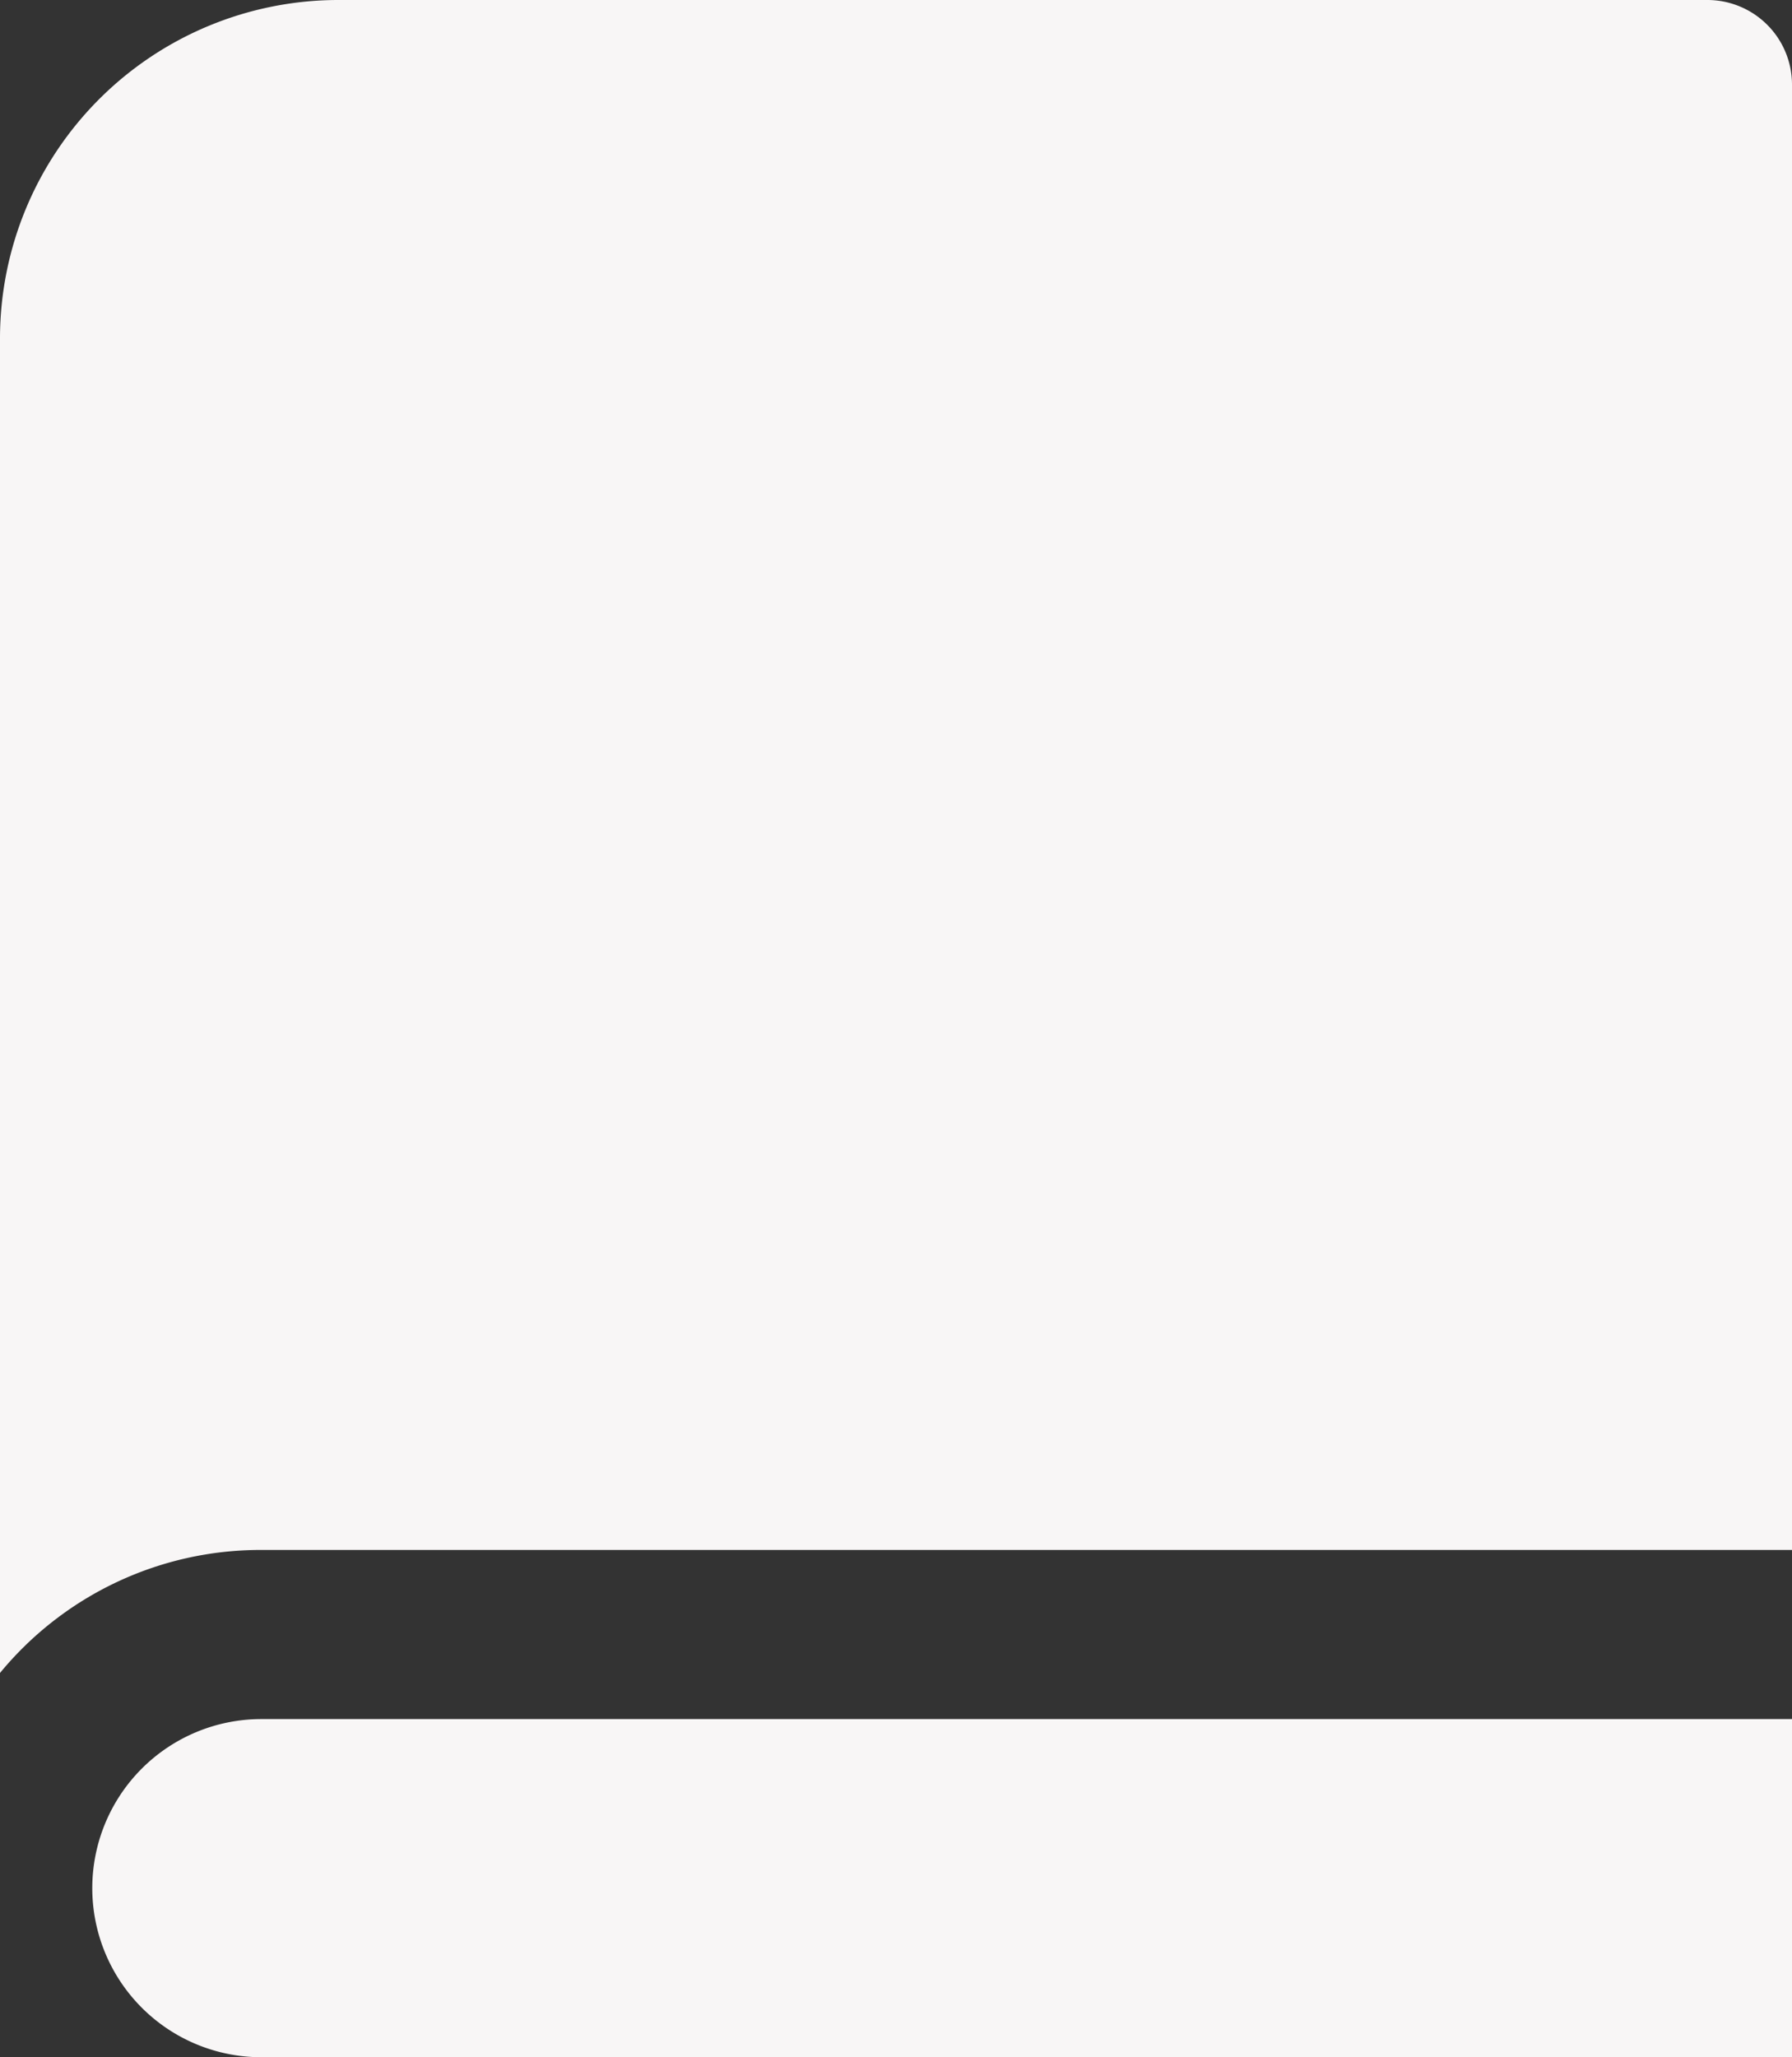
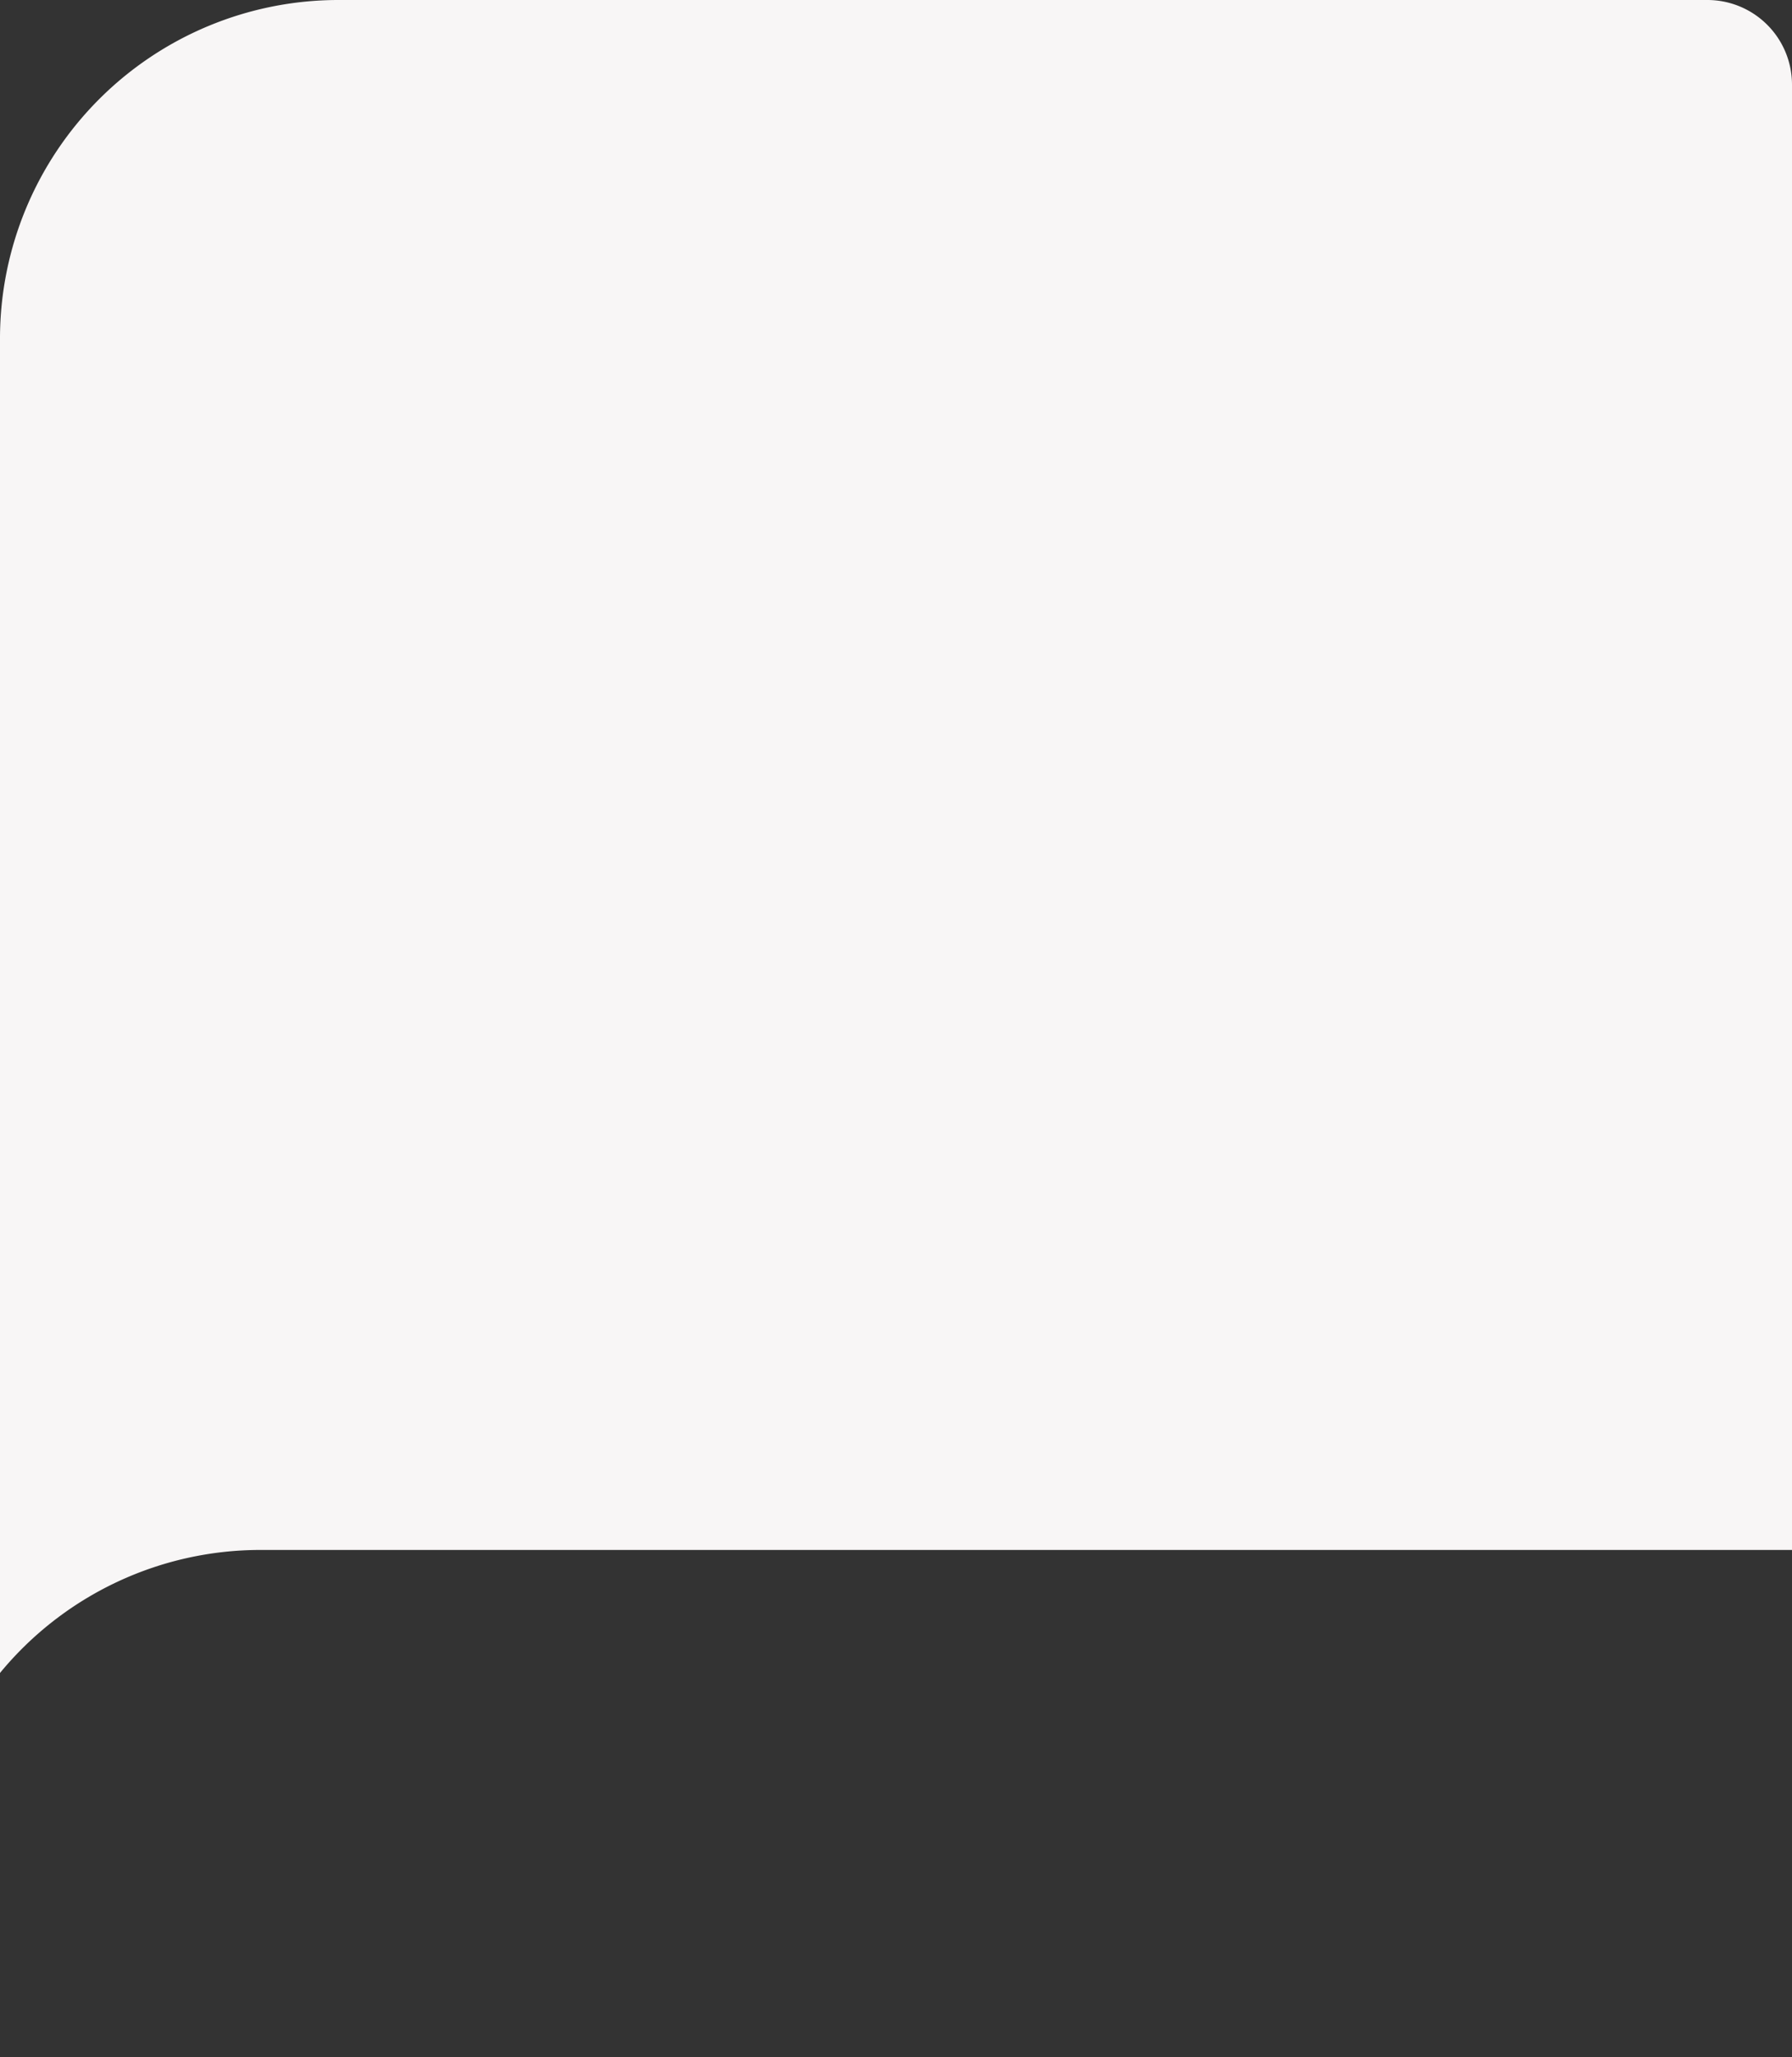
<svg xmlns="http://www.w3.org/2000/svg" width="27.321" height="31.357" viewBox="0 0 27.321 31.357">
  <rect x="0" y="0" width="27.321" height="31.357" fill="#333333" stroke="none" />
  <g id="Grupo_146" data-name="Grupo 146" transform="translate(-1491.5 -3961.25)">
-     <path id="Sustracción_3" data-name="Sustracción 3" d="M27.321,31.357H3.984a2.577,2.577,0,1,1,0-5.154H27.321v5.154ZM0,25.508V5.154A5.161,5.161,0,0,1,5.156,0H26.033a1.29,1.29,0,0,1,1.288,1.288V23.625H3.984A5.142,5.142,0,0,0,0,25.5Z" transform="translate(1491.5 3961.25)" fill="#f8f6f6" />
+     <path id="Sustracción_3" data-name="Sustracción 3" d="M27.321,31.357H3.984H27.321v5.154ZM0,25.508V5.154A5.161,5.161,0,0,1,5.156,0H26.033a1.29,1.29,0,0,1,1.288,1.288V23.625H3.984A5.142,5.142,0,0,0,0,25.5Z" transform="translate(1491.5 3961.25)" fill="#f8f6f6" />
  </g>
</svg>